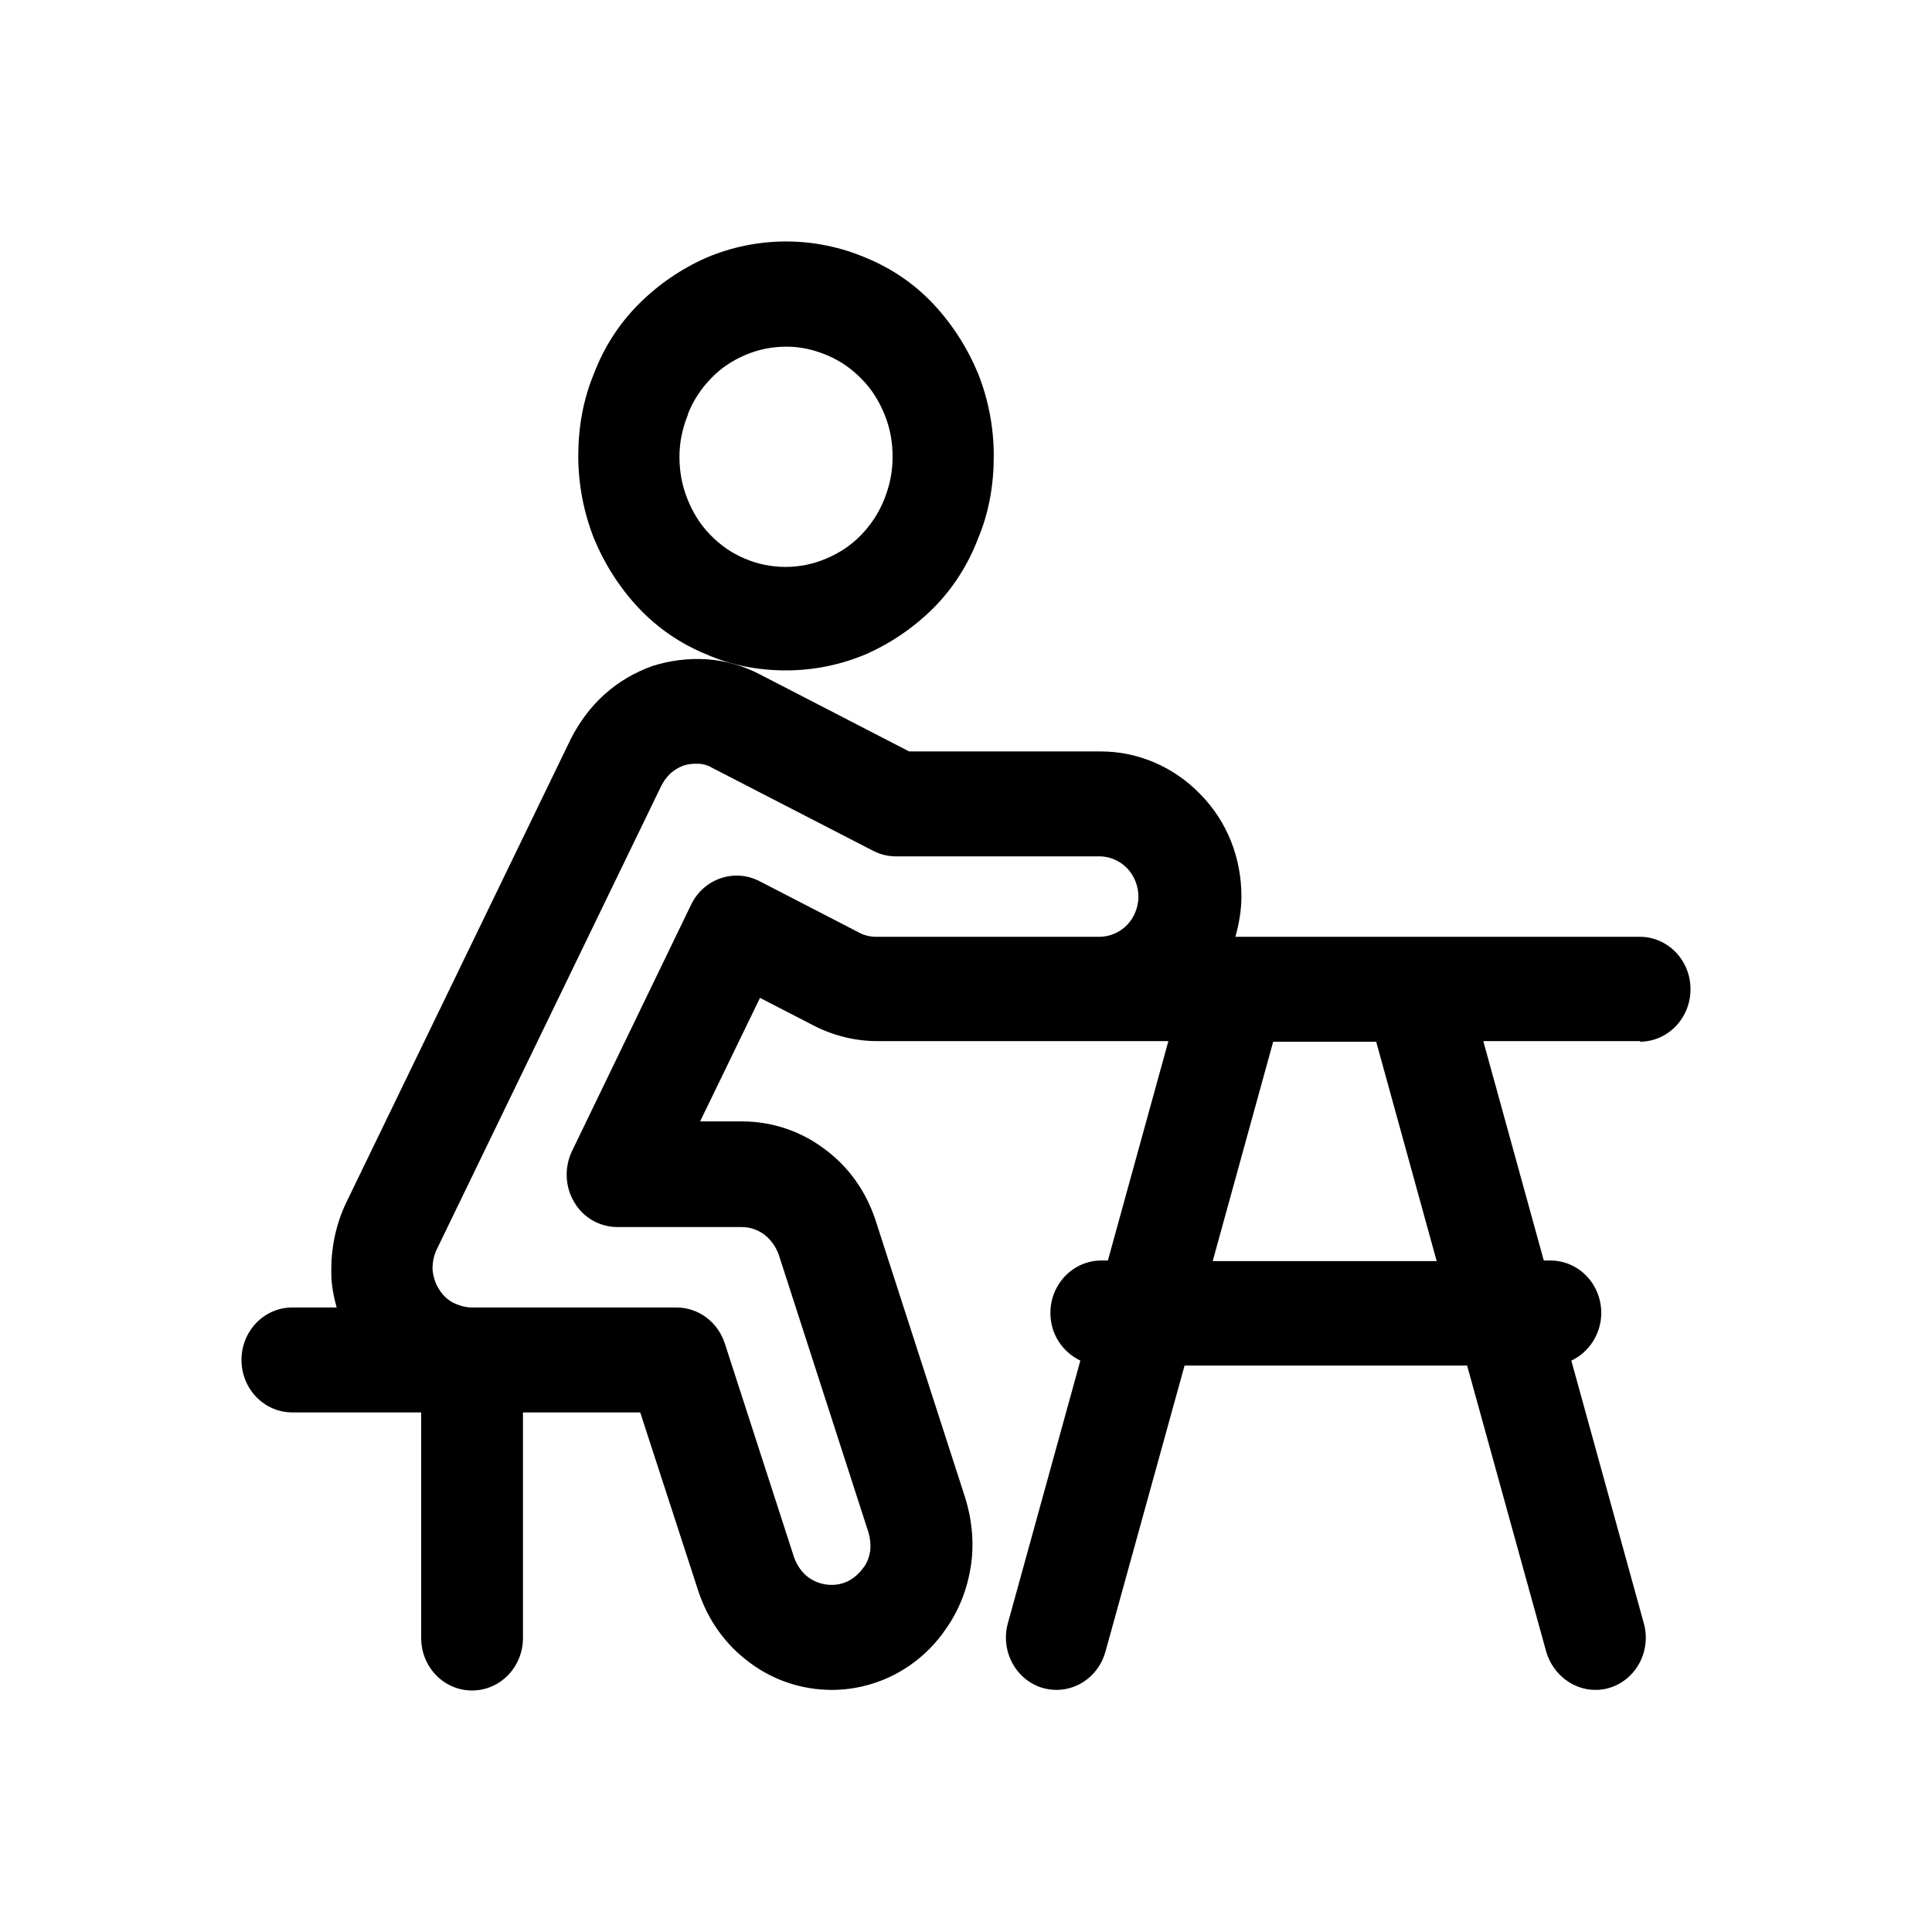
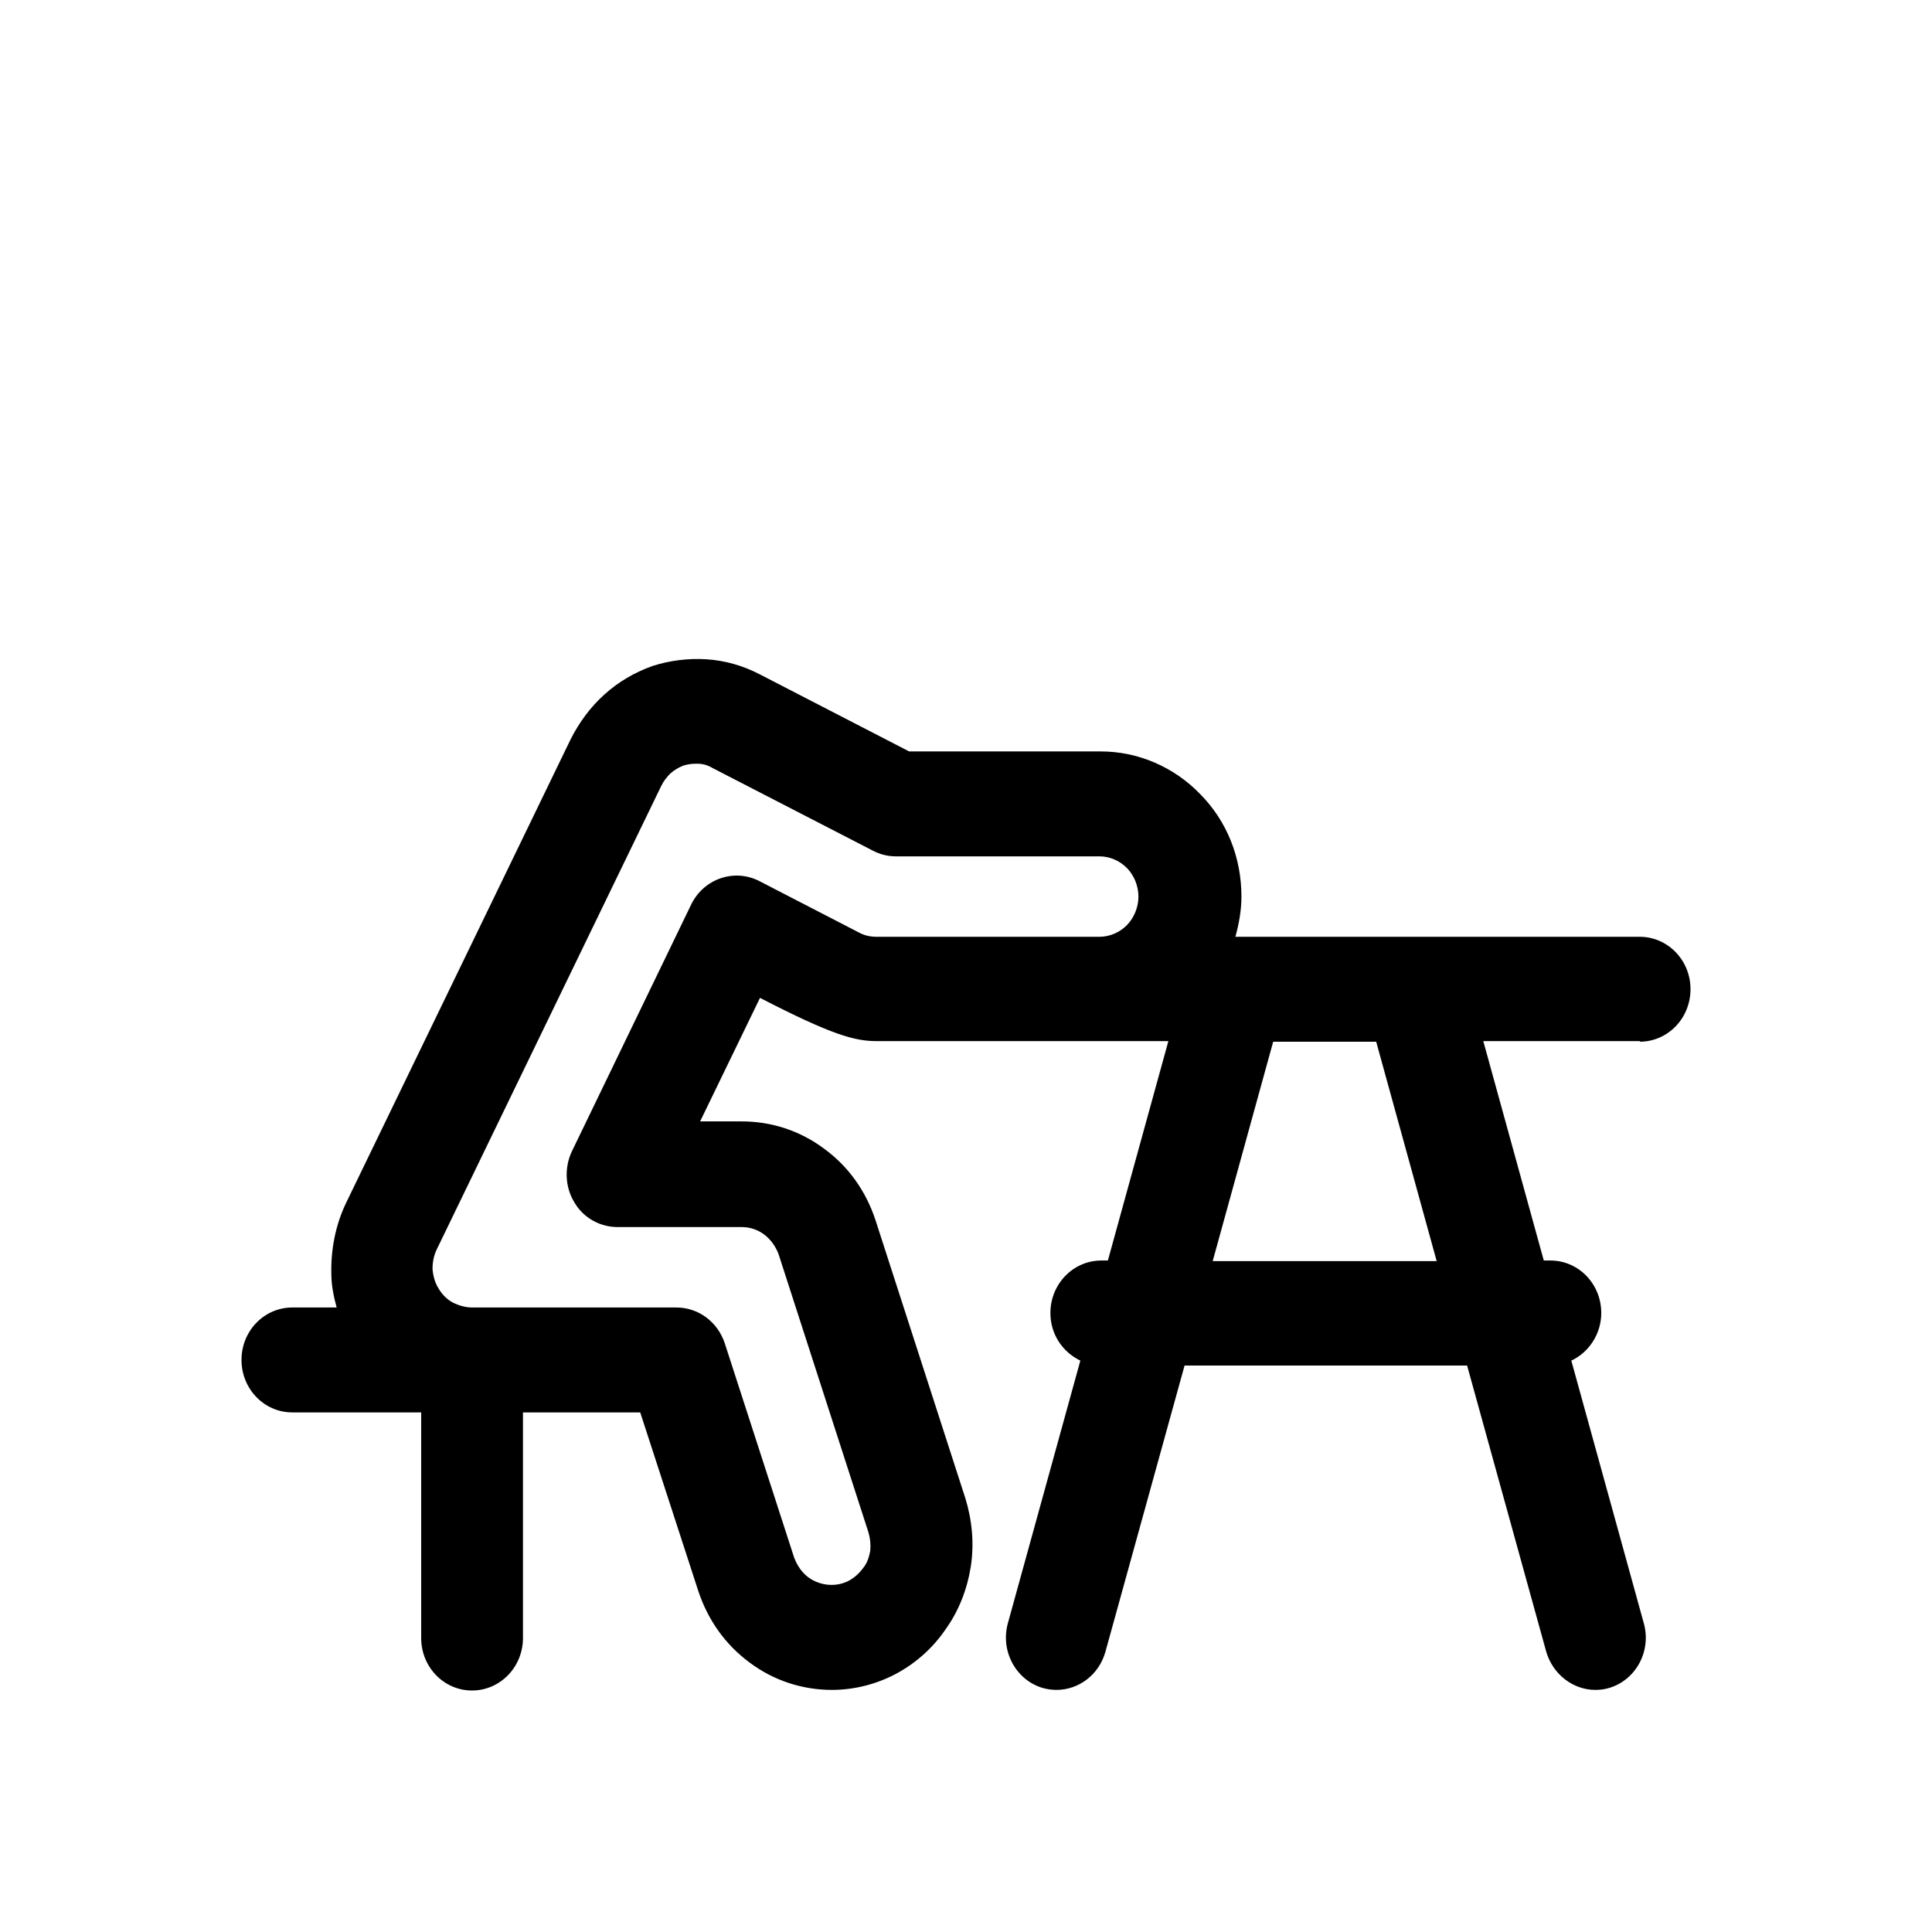
<svg xmlns="http://www.w3.org/2000/svg" width="16" height="16" viewBox="0 0 16 16" fill="none">
-   <path d="M5.29 5.036C5.449 5.204 5.637 5.332 5.85 5.419C6.058 5.511 6.282 5.552 6.51 5.552C6.738 5.552 6.961 5.506 7.169 5.419C7.377 5.327 7.566 5.199 7.73 5.036C7.893 4.872 8.017 4.677 8.101 4.457C8.191 4.242 8.23 4.012 8.23 3.777C8.23 3.541 8.186 3.311 8.101 3.096C8.012 2.881 7.888 2.687 7.73 2.518C7.571 2.349 7.382 2.221 7.169 2.134C6.748 1.955 6.272 1.955 5.85 2.134C5.642 2.226 5.454 2.354 5.29 2.518C5.126 2.682 5.002 2.876 4.918 3.096C4.829 3.311 4.789 3.541 4.789 3.777C4.789 4.012 4.834 4.242 4.918 4.457C5.007 4.672 5.131 4.867 5.29 5.036ZM5.697 3.429C5.741 3.316 5.806 3.219 5.89 3.132C5.974 3.045 6.068 2.984 6.177 2.938C6.287 2.892 6.396 2.871 6.515 2.871C6.634 2.871 6.743 2.897 6.852 2.943C6.961 2.989 7.055 3.055 7.139 3.142C7.224 3.229 7.283 3.327 7.328 3.439C7.373 3.552 7.392 3.664 7.392 3.787C7.392 3.91 7.368 4.022 7.323 4.135C7.278 4.248 7.214 4.345 7.13 4.432C7.045 4.519 6.951 4.58 6.842 4.626C6.629 4.718 6.381 4.718 6.168 4.626C6.058 4.58 5.964 4.514 5.88 4.427C5.796 4.34 5.736 4.242 5.692 4.13C5.647 4.017 5.627 3.905 5.627 3.782C5.627 3.659 5.652 3.547 5.697 3.434V3.429Z" fill="black" />
-   <path d="M13.579 8.627C13.812 8.627 14 8.433 14 8.192C14 7.952 13.812 7.758 13.579 7.758H10.231C10.261 7.65 10.281 7.537 10.281 7.425C10.281 7.103 10.162 6.801 9.939 6.576C9.721 6.35 9.423 6.223 9.116 6.223H7.529L6.289 5.583C6.15 5.511 6.002 5.47 5.853 5.46C5.699 5.45 5.545 5.47 5.402 5.516C5.258 5.568 5.124 5.644 5.005 5.752C4.891 5.854 4.797 5.982 4.727 6.12L2.868 9.958C2.779 10.142 2.739 10.347 2.744 10.551C2.744 10.643 2.764 10.741 2.788 10.828H2.421C2.188 10.828 2 11.022 2 11.262C2 11.503 2.188 11.697 2.421 11.697H3.488V13.565C3.488 13.806 3.676 14 3.909 14C4.142 14 4.331 13.806 4.331 13.565V11.697H5.302L5.783 13.176C5.863 13.417 6.007 13.621 6.21 13.77C6.408 13.918 6.646 13.995 6.889 13.995C7.073 13.995 7.256 13.949 7.42 13.862C7.583 13.775 7.727 13.647 7.831 13.493C7.941 13.34 8.01 13.161 8.04 12.972C8.069 12.782 8.05 12.588 7.995 12.409L7.251 10.106C7.172 9.866 7.028 9.661 6.825 9.513C6.626 9.364 6.388 9.287 6.145 9.287H5.798L6.294 8.264L6.74 8.494C6.899 8.576 7.083 8.622 7.261 8.622H9.676L9.175 10.439H9.121C8.888 10.439 8.699 10.633 8.699 10.874C8.699 11.048 8.798 11.196 8.947 11.268L8.347 13.442C8.283 13.672 8.412 13.913 8.635 13.979C8.674 13.99 8.714 13.995 8.749 13.995C8.932 13.995 9.101 13.872 9.155 13.678L9.81 11.309H12.15L12.805 13.678C12.86 13.867 13.028 13.995 13.212 13.995C13.251 13.995 13.291 13.99 13.326 13.979C13.549 13.913 13.678 13.672 13.613 13.442L13.013 11.268C13.157 11.201 13.261 11.048 13.261 10.874C13.261 10.633 13.073 10.439 12.84 10.439H12.785L12.284 8.622H13.584L13.579 8.627ZM9.116 7.758H7.256C7.207 7.758 7.157 7.747 7.112 7.722L6.289 7.297C6.081 7.19 5.828 7.277 5.724 7.491L4.737 9.533C4.673 9.666 4.678 9.83 4.757 9.958C4.831 10.086 4.97 10.162 5.114 10.162H6.141C6.21 10.162 6.274 10.183 6.329 10.224C6.383 10.265 6.423 10.321 6.448 10.387L7.192 12.69C7.207 12.741 7.212 12.792 7.207 12.844C7.197 12.895 7.182 12.946 7.147 12.987C7.117 13.028 7.078 13.064 7.033 13.089C6.929 13.146 6.795 13.135 6.696 13.064C6.641 13.023 6.602 12.966 6.577 12.9L6.002 11.124C5.942 10.945 5.783 10.828 5.6 10.828H3.909C3.855 10.828 3.8 10.812 3.75 10.787C3.701 10.761 3.661 10.72 3.631 10.669C3.602 10.623 3.587 10.567 3.582 10.51C3.582 10.454 3.592 10.398 3.617 10.347L5.476 6.509C5.496 6.468 5.521 6.437 5.55 6.407C5.585 6.376 5.62 6.356 5.66 6.34C5.694 6.33 5.724 6.325 5.759 6.325C5.769 6.325 5.774 6.325 5.783 6.325C5.823 6.325 5.868 6.34 5.902 6.361L7.231 7.046C7.291 7.077 7.355 7.092 7.42 7.092H9.106C9.19 7.092 9.274 7.128 9.334 7.19C9.393 7.251 9.428 7.338 9.428 7.425C9.428 7.512 9.393 7.599 9.334 7.66C9.274 7.722 9.19 7.758 9.106 7.758H9.116ZM11.902 10.444H10.043L10.544 8.627H11.397L11.898 10.444H11.902Z" fill="black" />
+   <path d="M13.579 8.627C13.812 8.627 14 8.433 14 8.192C14 7.952 13.812 7.758 13.579 7.758H10.231C10.261 7.65 10.281 7.537 10.281 7.425C10.281 7.103 10.162 6.801 9.939 6.576C9.721 6.35 9.423 6.223 9.116 6.223H7.529L6.289 5.583C6.15 5.511 6.002 5.47 5.853 5.46C5.699 5.45 5.545 5.47 5.402 5.516C5.258 5.568 5.124 5.644 5.005 5.752C4.891 5.854 4.797 5.982 4.727 6.12L2.868 9.958C2.779 10.142 2.739 10.347 2.744 10.551C2.744 10.643 2.764 10.741 2.788 10.828H2.421C2.188 10.828 2 11.022 2 11.262C2 11.503 2.188 11.697 2.421 11.697H3.488V13.565C3.488 13.806 3.676 14 3.909 14C4.142 14 4.331 13.806 4.331 13.565V11.697H5.302L5.783 13.176C5.863 13.417 6.007 13.621 6.21 13.77C6.408 13.918 6.646 13.995 6.889 13.995C7.073 13.995 7.256 13.949 7.42 13.862C7.583 13.775 7.727 13.647 7.831 13.493C7.941 13.34 8.01 13.161 8.04 12.972C8.069 12.782 8.05 12.588 7.995 12.409L7.251 10.106C7.172 9.866 7.028 9.661 6.825 9.513C6.626 9.364 6.388 9.287 6.145 9.287H5.798L6.294 8.264C6.899 8.576 7.083 8.622 7.261 8.622H9.676L9.175 10.439H9.121C8.888 10.439 8.699 10.633 8.699 10.874C8.699 11.048 8.798 11.196 8.947 11.268L8.347 13.442C8.283 13.672 8.412 13.913 8.635 13.979C8.674 13.99 8.714 13.995 8.749 13.995C8.932 13.995 9.101 13.872 9.155 13.678L9.81 11.309H12.15L12.805 13.678C12.86 13.867 13.028 13.995 13.212 13.995C13.251 13.995 13.291 13.99 13.326 13.979C13.549 13.913 13.678 13.672 13.613 13.442L13.013 11.268C13.157 11.201 13.261 11.048 13.261 10.874C13.261 10.633 13.073 10.439 12.84 10.439H12.785L12.284 8.622H13.584L13.579 8.627ZM9.116 7.758H7.256C7.207 7.758 7.157 7.747 7.112 7.722L6.289 7.297C6.081 7.19 5.828 7.277 5.724 7.491L4.737 9.533C4.673 9.666 4.678 9.83 4.757 9.958C4.831 10.086 4.97 10.162 5.114 10.162H6.141C6.21 10.162 6.274 10.183 6.329 10.224C6.383 10.265 6.423 10.321 6.448 10.387L7.192 12.69C7.207 12.741 7.212 12.792 7.207 12.844C7.197 12.895 7.182 12.946 7.147 12.987C7.117 13.028 7.078 13.064 7.033 13.089C6.929 13.146 6.795 13.135 6.696 13.064C6.641 13.023 6.602 12.966 6.577 12.9L6.002 11.124C5.942 10.945 5.783 10.828 5.6 10.828H3.909C3.855 10.828 3.8 10.812 3.75 10.787C3.701 10.761 3.661 10.72 3.631 10.669C3.602 10.623 3.587 10.567 3.582 10.51C3.582 10.454 3.592 10.398 3.617 10.347L5.476 6.509C5.496 6.468 5.521 6.437 5.55 6.407C5.585 6.376 5.62 6.356 5.66 6.34C5.694 6.33 5.724 6.325 5.759 6.325C5.769 6.325 5.774 6.325 5.783 6.325C5.823 6.325 5.868 6.34 5.902 6.361L7.231 7.046C7.291 7.077 7.355 7.092 7.42 7.092H9.106C9.19 7.092 9.274 7.128 9.334 7.19C9.393 7.251 9.428 7.338 9.428 7.425C9.428 7.512 9.393 7.599 9.334 7.66C9.274 7.722 9.19 7.758 9.106 7.758H9.116ZM11.902 10.444H10.043L10.544 8.627H11.397L11.898 10.444H11.902Z" fill="black" />
</svg>